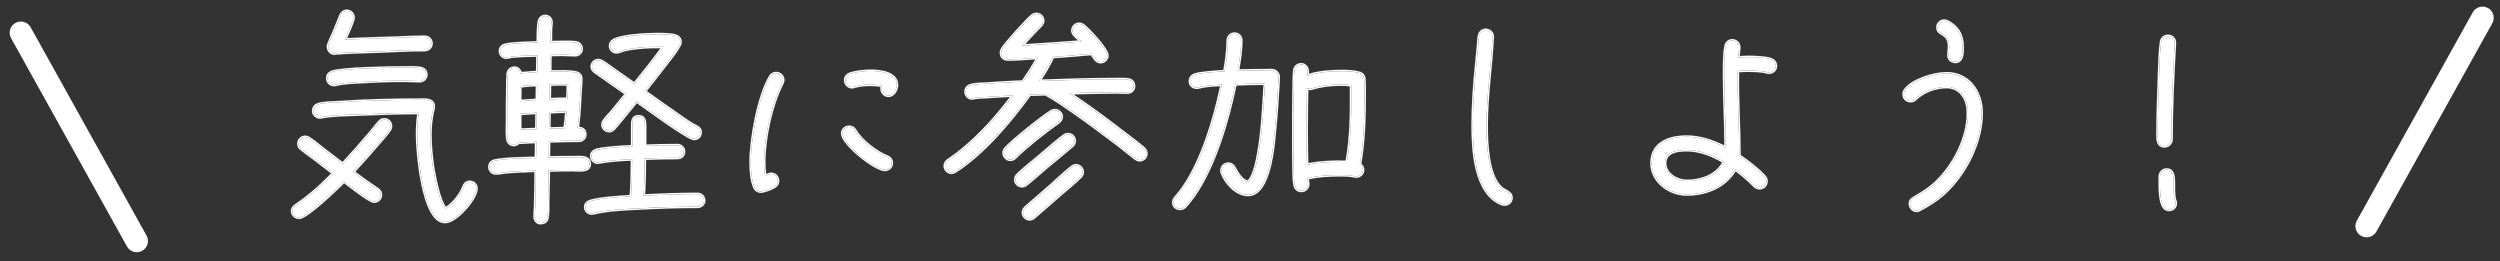
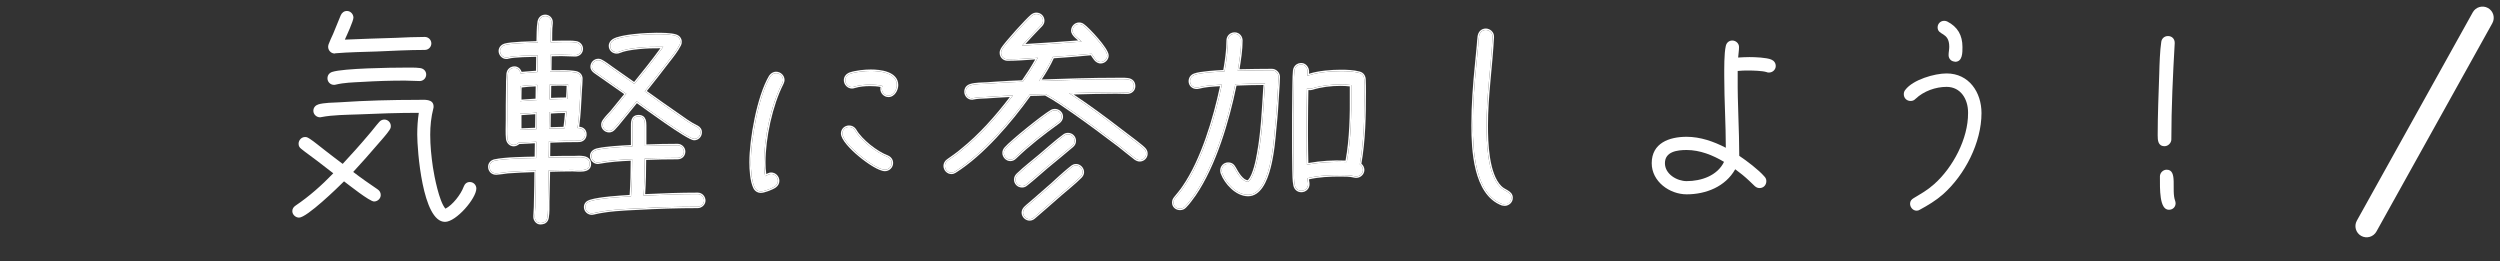
<svg xmlns="http://www.w3.org/2000/svg" width="335" height="35" viewBox="0 0 335 35" fill="none">
  <rect x="0" y="0" width="335" height="35" fill="#333333" stroke="none" />
  <path d="M291.41 5.73V5.82C291.17 9.99 290.96 14.49 290.96 18.69C290.96 19.14 290.54 19.59 290.06 19.59C289.16 19.59 289.13 18.78 289.13 18.12C289.13 15.36 289.25 12.63 289.34 9.87C289.37 8.64 289.43 6.78 289.61 5.61C289.67 5.16 290.03 4.83 290.51 4.83C291.05 4.83 291.41 5.22 291.41 5.73ZM291.53 27.24C291.53 27.75 291.14 28.11 290.63 28.11C289.34 28.11 289.43 25.29 289.43 23.64C289.43 23.16 289.85 22.74 290.33 22.74C291.86 22.74 290.93 25.47 291.47 26.91C291.5 27 291.53 27.12 291.53 27.24Z" fill="white" />
  <path d="M262.97 6.3C262.97 7.02 263 8.28 261.98 8.28C261.95 8.25 261.89 8.25 261.86 8.25C261.41 8.19 261.11 7.83 261.11 7.38C261.11 7.02 261.2 6.63 261.2 6.27C261.2 4.23 259.64 4.8 259.64 3.66C259.64 3.18 260.03 2.79 260.51 2.79C260.66 2.79 260.81 2.82 260.93 2.88C262.34 3.6 262.97 4.74 262.97 6.3ZM265.52 15.15C265.52 19.11 263.3 23.43 260.36 26.04C259.4 26.88 258.35 27.51 257.24 28.11C257.09 28.2 257 28.23 256.82 28.23C256.34 28.23 255.95 27.78 255.95 27.3C255.95 26.94 256.13 26.73 256.43 26.55C257.51 25.89 258.17 25.56 259.16 24.69C261.68 22.47 263.75 18.57 263.72 15.15V15.06C263.72 13.32 262.76 11.64 260.84 11.64C259.37 11.64 257.78 12.21 256.7 13.23C256.49 13.44 256.31 13.53 256.01 13.53C255.5 13.53 255.11 13.14 255.11 12.63C255.11 12.39 255.17 12.21 255.32 12.03C256.34 10.68 259.22 9.84 260.84 9.84C263.84 9.84 265.52 12.36 265.52 15.15Z" fill="white" />
  <path d="M237.95 8.85C237.95 9.33 237.53 9.72 237.05 9.72C236.9 9.72 236.84 9.72 236.72 9.66C236.15 9.48 234.89 9.45 234.29 9.45C233.81 9.45 233.33 9.45 232.85 9.51V10.41C232.82 13.89 233.06 17.4 233.06 20.88C234.05 21.54 235.64 22.74 236.42 23.64C236.6 23.82 236.69 24.03 236.69 24.27C236.69 24.81 236.3 25.2 235.79 25.2C235.52 25.2 235.34 25.11 235.13 24.93L234.41 24.24C233.81 23.67 233.18 23.16 232.52 22.68C231.2 25.02 228.59 26.04 226.01 26.04C223.73 26.04 221.33 24.33 221.33 21.87C221.33 19.17 223.67 18.33 226.01 18.33C227.84 18.33 229.64 18.96 231.26 19.8C231.26 16.62 231.05 13.47 231.05 10.29C231.05 9.18 231.02 7.17 231.26 6.15C231.35 5.73 231.68 5.43 232.13 5.43C232.61 5.43 233.03 5.82 233.03 6.3C233.03 6.78 232.94 7.26 232.91 7.71C233.42 7.68 233.93 7.65 234.44 7.65C235.16 7.65 236.72 7.71 237.35 7.98C237.71 8.13 237.95 8.43 237.95 8.85ZM231.02 21.69C229.52 20.79 227.78 20.1 226.01 20.1C224.75 20.1 223.1 20.31 223.1 21.87C223.1 23.34 224.72 24.27 226.01 24.27C227.96 24.27 230.12 23.55 231.02 21.69Z" fill="white" />
  <path d="M202.52 26.52C202.52 27 202.1 27.39 201.62 27.39C201.53 27.39 201.35 27.36 201.26 27.33C197.63 25.92 197.36 20.07 197.36 16.8C197.36 14.04 197.57 11.31 197.84 8.61L198.08 6.12C198.11 5.7 198.14 5.25 198.2 4.83C198.29 4.35 198.62 4.02 199.1 4.02C199.58 4.02 200.03 4.44 200 4.92V5.01C199.79 8.94 199.19 12.87 199.19 16.8C199.19 19.11 199.31 23.31 201.02 25.05C201.32 25.35 201.59 25.47 201.95 25.68C202.28 25.89 202.52 26.1 202.52 26.52Z" fill="white" />
  <path d="M182.84 12.36C182.84 15.54 182.78 18.87 182.21 22.02C182.45 22.17 182.63 22.47 182.63 22.77C182.63 23.25 182.21 23.64 181.73 23.64C181.64 23.64 181.58 23.64 181.49 23.61C180.89 23.46 180.23 23.46 179.6 23.46C178.16 23.46 176.6 23.52 175.19 23.88C175.19 24.15 175.28 24.42 175.28 24.69C175.28 25.2 174.86 25.56 174.38 25.56C173.93 25.56 173.6 25.26 173.51 24.84C173.36 24.18 173.39 23.37 173.36 22.71C173.33 21.18 173.33 19.68 173.33 18.15C173.33 16.26 173.33 14.37 173.36 12.48C173.39 11.52 173.36 10.47 173.45 9.48C173.51 8.97 173.87 8.64 174.38 8.64C174.86 8.64 175.22 9.12 175.22 9.57C175.22 9.78 175.19 9.96 175.19 10.17C176.45 9.69 178.34 9.54 179.69 9.54C180.44 9.54 181.4 9.57 182.15 9.78C182.57 9.9 182.78 10.2 182.81 10.62C182.84 11.19 182.84 11.79 182.84 12.36ZM171.32 10.29C171.32 10.89 171.26 11.49 171.23 12.06C171.14 13.77 171.02 15.51 170.84 17.22C170.66 19.2 170.21 26.1 167.24 26.1C165.71 26.1 164.27 24.54 163.76 23.19C163.73 23.07 163.7 22.98 163.7 22.86C163.7 22.35 164.09 21.96 164.57 21.96C164.99 21.96 165.23 22.17 165.41 22.5C165.74 23.1 166.43 24.36 167.24 24.36C167.27 24.36 167.39 24.24 167.42 24.21C168.08 23.49 168.5 21.39 168.65 20.46C169.16 17.67 169.28 14.76 169.46 11.94L169.52 11.19C168.2 11.19 166.85 11.22 165.53 11.28C164.57 16.02 162.8 22.08 160.07 26.07C159.68 26.61 159.26 27.21 158.78 27.69C158.6 27.87 158.39 27.96 158.12 27.96C157.64 27.96 157.25 27.63 157.25 27.15C157.25 26.88 157.34 26.7 157.49 26.52C157.88 26.04 158.27 25.59 158.63 25.05C161.15 21.39 162.83 15.69 163.73 11.34C162.71 11.4 161.6 11.43 160.61 11.7C160.52 11.73 160.43 11.73 160.34 11.73C159.86 11.73 159.47 11.37 159.47 10.89C159.47 10.5 159.68 10.2 160.04 10.05C160.73 9.75 163.28 9.6 164.09 9.57C164.33 8.22 164.54 6.81 164.54 5.43C164.54 4.92 164.93 4.53 165.44 4.53C165.95 4.53 166.31 4.95 166.31 5.43C166.31 6.78 166.07 8.16 165.86 9.48C167.39 9.45 168.92 9.42 170.45 9.42C170.9 9.42 171.32 9.84 171.32 10.29ZM181.07 12.39V11.4C180.59 11.34 180.14 11.31 179.66 11.31C178.31 11.31 177.05 11.46 175.79 11.85C175.7 11.88 175.58 11.88 175.49 11.88C175.37 11.88 175.25 11.88 175.13 11.82C175.1 13.53 175.07 15.21 175.07 16.92V18.24C175.07 19.53 175.1 20.79 175.13 22.08C176.84 21.75 178.73 21.63 180.47 21.72C181.04 18.69 181.1 15.45 181.07 12.39Z" fill="white" />
  <path d="M153.59 20.58C153.59 21.06 153.2 21.45 152.72 21.45C152.51 21.45 152.33 21.36 152.15 21.24C151.4 20.67 150.68 20.07 149.96 19.5C147.98 18 145.97 16.5 143.96 15.09C142.7 14.22 141.44 13.32 140.09 12.6C139.4 12.63 138.68 12.66 137.99 12.66C135.41 16.26 131.72 20.61 127.97 22.98C127.82 23.07 127.67 23.13 127.49 23.13C127.01 23.13 126.62 22.71 126.62 22.23C126.62 21.93 126.77 21.69 127.01 21.51C127.64 21.06 128.27 20.64 128.87 20.13C131.48 18.03 133.73 15.45 135.74 12.78C134.57 12.84 133.37 12.9 132.2 12.99C131.66 13.02 130.97 13.02 130.43 13.14C130.37 13.17 130.31 13.17 130.25 13.17C129.77 13.17 129.41 12.75 129.41 12.3C129.41 11.82 129.68 11.55 130.1 11.43C130.7 11.25 131.63 11.25 132.26 11.22C133.85 11.1 135.47 11.01 137.06 10.95C137.78 9.93 138.47 8.85 139.07 7.74C137.72 7.83 136.37 7.95 135.02 7.95C134.54 7.95 134.15 7.59 134.15 7.08C134.15 6.9 134.21 6.75 134.3 6.57C134.75 5.82 137.57 2.7 138.26 2.13C138.47 1.98 138.62 1.89 138.89 1.89C139.37 1.89 139.76 2.28 139.76 2.76C139.76 3.03 139.67 3.18 139.49 3.39L138.71 4.2C138.11 4.83 137.51 5.46 136.94 6.12C139.61 5.97 142.28 5.79 144.95 5.58C144.56 5.19 143.72 4.68 143.72 4.11C143.72 3.63 144.11 3.21 144.59 3.21C144.8 3.21 144.98 3.27 145.13 3.39C145.79 3.84 148.37 6.6 148.37 7.44C148.37 7.89 147.95 8.31 147.5 8.31C146.87 8.31 146.6 7.65 146.27 7.2C144.56 7.38 142.82 7.5 141.08 7.62C140.57 8.76 139.91 9.84 139.22 10.86C142.64 10.74 146.06 10.62 149.51 10.62C150.02 10.62 150.59 10.59 151.1 10.65C151.61 10.71 151.94 11.01 151.94 11.55C151.94 12.06 151.52 12.39 151.04 12.39C150.53 12.39 150.02 12.36 149.54 12.36C147.44 12.36 145.34 12.42 143.24 12.48C145.58 14.01 147.86 15.69 150.08 17.4L152.21 19.02C152.57 19.32 152.96 19.59 153.29 19.92C153.47 20.1 153.59 20.31 153.59 20.58ZM142.25 15.63C142.25 15.96 142.07 16.2 141.83 16.38C139.79 17.85 137.81 19.38 136.01 21.12C135.83 21.3 135.62 21.39 135.38 21.39C134.9 21.39 134.51 20.94 134.51 20.49C134.51 20.25 134.6 20.07 134.75 19.89C135.62 18.9 139.76 15.57 140.9 14.91C141.05 14.82 141.2 14.79 141.35 14.79C141.83 14.79 142.25 15.15 142.25 15.63ZM143.99 18.87C143.99 19.17 143.87 19.38 143.66 19.56C142.55 20.52 141.41 21.42 140.3 22.35C139.37 23.13 138.47 23.97 137.51 24.72C137.33 24.87 137.18 24.93 136.94 24.93C136.46 24.93 136.07 24.54 136.07 24.06C136.07 23.79 136.19 23.58 136.37 23.4C137.3 22.5 138.44 21.63 139.43 20.79C140.48 19.92 141.5 18.96 142.58 18.18C142.73 18.06 142.91 18 143.12 18C143.6 18 143.99 18.39 143.99 18.87ZM145.07 23.07C145.07 23.31 144.95 23.52 144.77 23.7C143.93 24.54 142.97 25.29 142.07 26.07C140.9 27.09 139.73 28.14 138.56 29.13C138.38 29.28 138.2 29.37 137.96 29.37C137.51 29.37 137.09 28.95 137.09 28.5C137.09 28.23 137.21 28.02 137.39 27.84C137.75 27.48 138.2 27.15 138.59 26.79L140.93 24.75C141.8 23.97 142.67 23.13 143.6 22.41C143.78 22.26 143.96 22.17 144.2 22.17C144.65 22.17 145.07 22.59 145.07 23.07Z" fill="white" />
  <path d="M120.17 11.4C120.17 12 119.75 12.81 119.06 12.81C118.55 12.81 118.16 12.39 118.16 11.91C118.16 11.76 118.19 11.64 118.25 11.52C117.8 11.37 117.08 11.34 116.6 11.34C115.88 11.34 115.16 11.4 114.47 11.61C114.38 11.64 114.29 11.67 114.17 11.67C113.69 11.67 113.27 11.25 113.27 10.74C113.27 10.35 113.54 10.02 113.9 9.9C114.68 9.63 115.88 9.51 116.69 9.51C117.92 9.51 120.17 9.75 120.17 11.4ZM119.48 21.84C119.48 22.35 119.06 22.74 118.58 22.74C117.26 22.74 112.88 19.26 112.88 17.88C112.88 17.4 113.27 17.01 113.78 17.01C114.14 17.01 114.41 17.19 114.59 17.49C115.37 18.84 117.44 20.46 118.88 21C119.24 21.15 119.48 21.45 119.48 21.84ZM104.93 10.71C104.93 10.89 104.87 11.01 104.81 11.16C103.31 14.1 102.38 18.48 102.38 21.78C102.38 22.41 102.41 23.01 102.53 23.61C102.8 23.52 103.04 23.31 103.34 23.31C103.82 23.31 104.24 23.73 104.24 24.24C104.24 24.54 104.09 24.78 103.85 24.96C103.49 25.23 102.38 25.65 101.96 25.65C101.57 25.65 101.27 25.44 101.12 25.11C100.7 24.24 100.61 22.71 100.61 21.75C100.61 18.66 101.63 12.93 103.22 10.26C103.4 9.99 103.67 9.81 104 9.81C104.51 9.81 104.93 10.23 104.93 10.71Z" fill="white" />
  <path d="M93.86 17.73C93.86 18.21 93.5 18.6 93.02 18.6C92.18 18.6 86.18 14.16 85.31 13.56L83.18 16.17C82.88 16.53 82.58 16.92 82.25 17.25C82.07 17.43 81.89 17.55 81.62 17.55C81.14 17.55 80.75 17.16 80.75 16.71C80.75 16.47 80.84 16.32 80.96 16.14C81.23 15.75 81.62 15.36 81.95 15L83.93 12.57C82.55 11.58 81.11 10.62 79.73 9.63C79.49 9.45 79.31 9.24 79.31 8.94C79.31 8.46 79.7 8.07 80.18 8.07C80.33 8.07 80.45 8.1 80.6 8.19C81.11 8.46 81.62 8.88 82.1 9.21L85.01 11.25C86.33 9.63 87.65 7.98 88.88 6.27H88.31C87.05 6.24 84.17 6.39 83.03 6.9C82.88 6.96 82.79 6.99 82.64 6.99C82.16 6.99 81.77 6.63 81.77 6.15C81.77 5.82 81.95 5.58 82.22 5.4C83.24 4.77 86.69 4.59 87.95 4.59C88.61 4.59 89.9 4.59 90.53 4.8C90.92 4.92 91.16 5.22 91.16 5.61C91.16 5.76 91.13 5.88 91.07 6C90.68 6.78 90.05 7.56 89.51 8.25C88.49 9.6 87.44 10.92 86.39 12.24C87.83 13.29 89.3 14.31 90.77 15.33C91.58 15.9 92.42 16.53 93.29 16.95C93.62 17.1 93.86 17.34 93.86 17.73ZM94.34 26.88C94.34 27.33 93.92 27.69 93.5 27.69C90.8 27.69 88.07 27.78 85.37 27.93C83.42 28.02 81.41 28.11 79.52 28.56C79.43 28.59 79.37 28.59 79.28 28.59C78.83 28.59 78.44 28.2 78.44 27.75C78.44 27.33 78.71 27.09 79.07 26.97C80.39 26.55 83.15 26.4 84.56 26.31C84.68 24.66 84.71 22.98 84.71 21.33C83.24 21.39 81.77 21.48 80.3 21.75C80.24 21.75 80.18 21.78 80.12 21.78C79.64 21.78 79.25 21.39 79.25 20.91C79.25 20.49 79.55 20.22 79.94 20.1C81.02 19.8 83.54 19.68 84.74 19.62V17.04C84.74 16.41 84.68 15.6 85.58 15.6C86.45 15.6 86.42 16.41 86.42 17.04V19.56C87.89 19.5 89.33 19.47 90.8 19.47C91.25 19.47 91.64 19.86 91.64 20.31C91.64 20.79 91.28 21.15 90.8 21.15C89.33 21.15 87.86 21.18 86.39 21.24C86.39 22.89 86.36 24.57 86.24 26.22C88.64 26.1 91.07 26.01 93.5 26.01C93.98 26.01 94.34 26.43 94.34 26.88ZM79.01 21.99C79.01 23.07 77.42 22.77 76.73 22.77C75.65 22.77 74.6 22.8 73.52 22.83L73.43 27.03C73.43 27.72 73.46 28.5 73.34 29.16C73.25 29.7 72.89 29.88 72.38 29.88C71.96 29.88 71.63 29.4 71.66 29.04V28.92C71.72 28.14 71.75 27.36 71.75 26.58C71.78 25.35 71.81 24.09 71.81 22.86C70.52 22.89 69.26 22.95 68 23.04C67.52 23.1 67.04 23.19 66.56 23.22H66.44C65.96 23.22 65.6 22.83 65.6 22.35C65.6 21.93 65.9 21.63 66.29 21.54C67.67 21.24 70.37 21.21 71.84 21.18C71.84 20.46 71.87 19.71 71.87 18.99L69.5 19.11C69.32 19.29 69.08 19.41 68.84 19.41C68.39 19.41 68.06 19.05 68 18.63C67.91 17.91 67.97 16.83 67.97 16.11C67.97 14.7 67.97 13.32 68 11.91C68 11.25 68 10.53 68.06 9.87C68.12 9.39 68.48 9.09 68.96 9.09C69.35 9.09 69.71 9.45 69.74 9.84L72.02 9.66C72.02 8.91 72.02 8.16 72.05 7.41C71.12 7.44 68.9 7.44 68.06 7.68C67.97 7.71 67.94 7.71 67.85 7.71C67.4 7.71 67.01 7.29 67.01 6.84C67.01 6.45 67.28 6.15 67.67 6.03C68.45 5.79 71.18 5.73 72.08 5.7C72.11 4.89 72.08 3.66 72.23 2.88C72.32 2.46 72.62 2.16 73.07 2.16C73.52 2.16 73.88 2.52 73.88 2.97V3.12C73.76 3.96 73.82 4.83 73.79 5.67C74.3 5.67 74.84 5.64 75.35 5.64C75.95 5.64 76.61 5.61 77.18 5.7C77.6 5.76 77.93 6.12 77.93 6.54C77.93 7.02 77.54 7.38 77.09 7.38C76.46 7.38 75.86 7.32 75.23 7.32C74.72 7.32 74.24 7.35 73.73 7.35C73.73 8.1 73.7 8.85 73.7 9.6H74.45C75.32 9.57 76.31 9.57 77.15 9.72C77.57 9.81 77.87 10.11 77.87 10.56C77.87 11.07 77.81 11.61 77.78 12.12C77.69 13.8 77.63 15.51 77.39 17.16C77.93 17.16 78.41 17.37 78.41 18C78.41 18.48 78.05 18.84 77.57 18.84C76.22 18.84 74.9 18.87 73.55 18.93C73.55 19.65 73.55 20.4 73.52 21.12C74.12 21.12 74.69 21.09 75.29 21.09H76.82C77.57 21.09 79.01 20.85 79.01 21.99ZM76.13 11.31C75.83 11.31 75.53 11.28 75.23 11.28H74.75C74.39 11.28 74.03 11.31 73.67 11.31C73.67 11.97 73.64 12.66 73.64 13.32C74.45 13.29 75.23 13.26 76.04 13.26C76.07 12.63 76.13 11.94 76.13 11.31ZM75.92 14.94C75.14 14.94 74.39 14.97 73.61 15.03C73.61 15.78 73.61 16.5 73.58 17.25C74.27 17.22 74.99 17.19 75.68 17.19C75.8 16.44 75.86 15.69 75.92 14.94ZM71.99 11.37C71.24 11.4 70.46 11.43 69.71 11.55C69.68 12.03 69.68 12.48 69.68 12.96V13.56C70.43 13.5 71.21 13.44 71.96 13.41C71.96 12.72 71.96 12.06 71.99 11.37ZM71.93 15.09C71.18 15.15 70.43 15.21 69.68 15.24V17.4L71.9 17.31C71.9 16.56 71.93 15.84 71.93 15.09Z" fill="white" />
  <path d="M57.8 5.82C57.8 6.3 57.41 6.69 56.93 6.69C54.8 6.69 52.64 6.81 50.48 6.9C48.65 6.96 46.76 6.99 44.93 7.14C44.9 7.17 44.87 7.17 44.84 7.17C44.36 7.17 43.97 6.75 43.97 6.27C43.97 6.15 44 6.06 44.03 5.94C44.21 5.46 44.42 5.01 44.63 4.56L45.65 2.07C45.8 1.71 46.1 1.47 46.49 1.47C46.97 1.47 47.36 1.89 47.36 2.37C47.36 2.79 46.46 4.77 46.22 5.28V5.31C48.5 5.22 50.78 5.13 53.06 5.07C54.35 5.01 55.64 4.95 56.93 4.95C57.41 4.95 57.8 5.34 57.8 5.82ZM57.11 9.99C57.11 10.47 56.72 10.86 56.24 10.86C55.58 10.86 54.92 10.8 54.26 10.8C52.31 10.8 50.39 10.86 48.44 10.98C47.3 11.04 46.1 11.07 44.99 11.34C44.9 11.37 44.84 11.37 44.75 11.37C44.27 11.37 43.88 10.98 43.88 10.5C43.88 10.05 44.15 9.75 44.54 9.63C46.07 9.15 52.34 9.06 54.2 9.06C54.86 9.06 55.64 9.03 56.3 9.12C56.75 9.18 57.11 9.51 57.11 9.99ZM63.83 25.26C63.83 26.58 61.13 29.73 59.63 29.73C56.6 29.73 55.91 20.07 55.91 18.03C55.91 17.04 55.97 16.08 56.12 15.12H56.09C53.39 15.12 50.69 15.21 48.02 15.33C46.46 15.39 44.6 15.39 43.07 15.69C43.01 15.69 42.95 15.72 42.89 15.72C42.41 15.72 41.99 15.33 41.99 14.85C41.99 14.4 42.29 14.1 42.68 13.98C43.37 13.77 44.72 13.74 45.47 13.71C48.98 13.47 52.55 13.38 56.06 13.38C56.81 13.38 58.1 13.2 58.1 14.28C58.1 14.37 58.1 14.43 58.07 14.52C57.77 15.69 57.65 16.86 57.65 18.06C57.65 19.53 57.8 20.97 58.01 22.41C58.19 23.61 58.85 27.03 59.69 27.96C60.65 27.48 61.76 26.04 62.12 25.05C62.27 24.66 62.51 24.39 62.96 24.39C63.44 24.39 63.83 24.78 63.83 25.26ZM52.37 16.89C52.37 17.13 52.31 17.25 52.19 17.43C51.74 18.09 51.17 18.69 50.66 19.29C49.58 20.55 48.47 21.81 47.33 23.04C48.38 23.85 49.46 24.6 50.57 25.35C50.84 25.53 51.02 25.77 51.02 26.13C51.02 26.61 50.6 27 50.12 27C49.52 27 46.67 24.72 46.1 24.3C45.23 25.17 41.12 29.16 40.07 29.16C39.62 29.16 39.17 28.77 39.17 28.29C39.17 27.96 39.35 27.72 39.62 27.54C41.48 26.28 43.1 24.84 44.66 23.22L42.56 21.6C41.84 21.03 41.06 20.52 40.37 19.95C40.13 19.77 40.01 19.56 40.01 19.26C40.01 18.78 40.4 18.36 40.88 18.36C41.09 18.36 41.24 18.42 41.42 18.54C42.14 18.99 42.95 19.71 43.64 20.22C44.39 20.79 45.14 21.39 45.92 21.96C47.09 20.7 48.23 19.44 49.34 18.12C49.85 17.55 50.3 16.92 50.81 16.35C50.99 16.14 51.23 16.02 51.5 16.02C51.98 16.02 52.37 16.41 52.37 16.89Z" fill="white" />
-   <path d="M289.23 23.64C289.231 23.049 289.74 22.54 290.33 22.54C290.552 22.54 290.744 22.59 290.903 22.691C291.063 22.793 291.176 22.936 291.257 23.101C291.414 23.421 291.458 23.847 291.471 24.279C291.477 24.499 291.477 24.73 291.476 24.959C291.474 25.19 291.473 25.42 291.479 25.645C291.49 26.043 291.525 26.408 291.615 26.713L291.657 26.84L291.66 26.847C291.693 26.947 291.73 27.09 291.73 27.24C291.73 27.869 291.241 28.31 290.63 28.31C290.217 28.309 289.924 28.077 289.727 27.746C289.534 27.423 289.419 26.988 289.349 26.523C289.207 25.593 289.23 24.456 289.23 23.64ZM291.41 5.73C291.41 5.252 291.094 4.88 290.609 4.835L290.51 4.83C290.03 4.83 289.67 5.16 289.61 5.61C289.43 6.78 289.37 8.64 289.34 9.87C289.25 12.63 289.13 15.36 289.13 18.12L289.133 18.373C289.151 18.97 289.273 19.59 290.06 19.59C290.51 19.59 290.907 19.195 290.955 18.774L290.96 18.69C290.96 14.491 291.17 9.99 291.41 5.82V5.73ZM289.43 23.64C289.43 25.238 289.346 27.934 290.513 28.102L290.63 28.11C291.108 28.11 291.481 27.794 291.525 27.334L291.53 27.24C291.53 27.18 291.523 27.12 291.512 27.064L291.47 26.91C290.947 25.515 291.803 22.91 290.467 22.748L290.33 22.74C289.85 22.74 289.43 23.16 289.43 23.64ZM291.61 5.831L291.41 5.82L291.609 5.831C291.369 10 291.16 14.496 291.16 18.69C291.16 18.976 291.028 19.249 290.833 19.448C290.637 19.648 290.363 19.79 290.06 19.79C289.804 19.79 289.593 19.732 289.424 19.619C289.255 19.506 289.145 19.35 289.073 19.18C288.935 18.851 288.93 18.443 288.93 18.12C288.93 15.356 289.05 12.62 289.14 9.863C289.17 8.636 289.23 6.764 289.412 5.579C289.487 5.033 289.93 4.63 290.51 4.63C291.165 4.63 291.61 5.114 291.61 5.73V5.831Z" fill="white" />
-   <path d="M254.91 12.63C254.91 12.35 254.982 12.126 255.16 11.909C255.706 11.187 256.726 10.623 257.787 10.24C258.854 9.855 260.002 9.64 260.84 9.64C262.402 9.64 263.628 10.298 264.46 11.322C265.289 12.342 265.72 13.717 265.72 15.15C265.72 19.176 263.469 23.547 260.493 26.189L260.492 26.19C259.515 27.045 258.449 27.684 257.335 28.286L257.334 28.285C257.256 28.331 257.182 28.371 257.098 28.395C257.009 28.422 256.921 28.43 256.82 28.43C256.213 28.43 255.75 27.873 255.75 27.3C255.75 27.084 255.805 26.901 255.913 26.744C256.018 26.592 256.164 26.476 256.326 26.379L257.07 25.932C257.755 25.521 258.297 25.181 259.027 24.54L259.26 24.33C261.639 22.111 263.548 18.398 263.52 15.151V15.06C263.519 14.223 263.288 13.413 262.84 12.817C262.396 12.228 261.733 11.84 260.84 11.84C259.418 11.84 257.88 12.391 256.841 13.37L256.842 13.371C256.727 13.486 256.61 13.579 256.471 13.642C256.33 13.704 256.181 13.73 256.01 13.73C255.389 13.73 254.91 13.25 254.91 12.63ZM259.44 3.66C259.44 3.07 259.919 2.59 260.51 2.59C260.64 2.59 260.775 2.609 260.899 2.651L261.02 2.701L261.021 2.702C261.754 3.077 262.295 3.566 262.651 4.174C263.007 4.781 263.17 5.493 263.17 6.3C263.17 6.65 263.179 7.178 263.049 7.617C262.983 7.84 262.877 8.056 262.7 8.219C262.519 8.385 262.28 8.48 261.98 8.48H261.897L261.867 8.45H261.847L261.834 8.448C261.28 8.374 260.91 7.926 260.91 7.38C260.91 7.186 260.934 6.986 260.956 6.801C260.979 6.611 261 6.435 261 6.27C261 5.785 260.907 5.476 260.783 5.263C260.659 5.05 260.494 4.915 260.311 4.795C260.21 4.729 260.131 4.684 260.026 4.617C259.932 4.557 259.833 4.49 259.746 4.407C259.561 4.232 259.44 4.002 259.44 3.66ZM255.114 12.725C255.156 13.157 255.484 13.484 255.916 13.525L256.01 13.53C256.31 13.53 256.49 13.44 256.7 13.23C257.78 12.21 259.37 11.64 260.84 11.64C262.76 11.64 263.72 13.32 263.72 15.06V15.15C263.75 18.57 261.68 22.471 259.16 24.69L258.803 24.992C257.998 25.647 257.375 25.972 256.43 26.55C256.13 26.73 255.95 26.94 255.95 27.3L255.954 27.39C255.996 27.805 256.322 28.177 256.731 28.225L256.82 28.23C257 28.23 257.09 28.2 257.24 28.11C258.211 27.585 259.137 27.037 259.996 26.346L260.36 26.04C263.208 23.512 265.381 19.378 265.514 15.523L265.52 15.15C265.52 12.36 263.84 9.84 260.84 9.84C259.22 9.84 256.34 10.68 255.32 12.03C255.17 12.21 255.11 12.39 255.11 12.63L255.114 12.725ZM259.645 3.762C259.736 4.767 261.2 4.294 261.2 6.27L261.186 6.545C261.16 6.823 261.11 7.11 261.11 7.38L261.124 7.544C261.188 7.915 261.467 8.197 261.86 8.25C261.883 8.25 261.922 8.25 261.953 8.263L261.98 8.28C263 8.28 262.97 7.02 262.97 6.3C262.97 4.74 262.34 3.6 260.93 2.88C260.84 2.835 260.733 2.807 260.622 2.796L260.51 2.79C260.03 2.79 259.64 3.18 259.64 3.66L259.645 3.762Z" fill="white" />
-   <path d="M233.03 6.3C233.03 5.82 232.61 5.43 232.13 5.43C231.68 5.43 231.35 5.73 231.26 6.15C231.02 7.171 231.05 9.18 231.05 10.29L231.059 11.481C231.099 14.258 231.26 17.017 231.26 19.8C229.741 19.012 228.064 18.409 226.353 18.337L226.01 18.33C223.67 18.33 221.33 19.17 221.33 21.87L221.337 22.099C221.475 24.36 223.654 25.936 225.796 26.035L226.01 26.04C228.59 26.04 231.2 25.02 232.52 22.68C233.18 23.16 233.81 23.67 234.41 24.24L235.13 24.93C235.314 25.087 235.474 25.176 235.692 25.195L235.79 25.2C236.268 25.2 236.641 24.857 236.686 24.369L236.69 24.27C236.69 24.03 236.6 23.82 236.42 23.64C235.64 22.74 234.049 21.54 233.06 20.88C233.06 17.4 232.82 13.89 232.85 10.41V9.51C233.33 9.45 233.81 9.45 234.29 9.45L234.843 9.457C235.477 9.474 236.292 9.525 236.72 9.66C236.84 9.72 236.9 9.72 237.05 9.72C237.5 9.72 237.898 9.377 237.945 8.938L237.95 8.85C237.95 8.482 237.766 8.207 237.479 8.043L237.35 7.98C236.877 7.778 235.881 7.694 235.109 7.664L234.44 7.65C233.93 7.65 233.42 7.68 232.91 7.71C232.933 7.372 232.989 7.018 233.016 6.659L233.03 6.3ZM223.1 21.87C223.1 20.31 224.75 20.1 226.01 20.1C227.78 20.1 229.52 20.791 231.02 21.69C230.119 23.55 227.96 24.27 226.01 24.27V24.07C227.866 24.07 229.857 23.406 230.754 21.769C229.309 20.927 227.668 20.3 226.01 20.3C225.384 20.3 224.692 20.353 224.162 20.583C223.9 20.697 223.687 20.85 223.539 21.053C223.392 21.254 223.3 21.517 223.3 21.87C223.3 22.524 223.659 23.07 224.189 23.46C224.722 23.851 225.408 24.07 226.01 24.07V24.27C224.76 24.269 223.2 23.397 223.104 22.006L223.1 21.87ZM233.23 6.3C233.23 6.551 233.206 6.8 233.18 7.038C233.162 7.197 233.147 7.349 233.132 7.497C233.565 7.472 234.002 7.45 234.44 7.45C234.805 7.45 235.381 7.465 235.946 7.515C236.501 7.563 237.077 7.647 237.426 7.795H237.427C237.851 7.972 238.15 8.338 238.15 8.85C238.15 9.449 237.631 9.92 237.05 9.92C236.98 9.92 236.911 9.92 236.844 9.91C236.778 9.9 236.719 9.879 236.655 9.849C236.395 9.768 235.962 9.717 235.503 9.688C235.048 9.658 234.587 9.65 234.29 9.65C233.868 9.65 233.458 9.652 233.05 9.691V10.412C233.035 12.147 233.087 13.891 233.144 15.639C233.199 17.35 233.256 19.065 233.259 20.773C234.256 21.446 235.796 22.614 236.571 23.509H236.57C236.779 23.722 236.89 23.978 236.89 24.27C236.89 24.916 236.415 25.4 235.79 25.4C235.459 25.4 235.235 25.283 235 25.082L234.991 25.074L234.271 24.385V24.384C233.733 23.872 233.168 23.41 232.578 22.973C231.179 25.256 228.564 26.24 226.01 26.24C223.656 26.24 221.13 24.474 221.13 21.87C221.13 20.45 221.751 19.502 222.687 18.918C223.609 18.343 224.821 18.13 226.01 18.13C227.773 18.13 229.497 18.703 231.057 19.476C231.05 17.998 231.004 16.527 230.955 15.052C230.903 13.47 230.85 11.884 230.85 10.29C230.85 9.738 230.843 8.953 230.865 8.181C230.888 7.412 230.94 6.636 231.065 6.104C231.175 5.603 231.579 5.231 232.13 5.23C232.711 5.23 233.23 5.701 233.23 6.3Z" fill="white" />
-   <path d="M197.16 16.8C197.16 14.03 197.37 11.292 197.641 8.59L197.881 6.101C197.911 5.684 197.941 5.228 198.002 4.802L198.003 4.793L198.2 4.83L198.16 5.149C198.125 5.473 198.103 5.805 198.08 6.12L197.84 8.61C197.57 11.31 197.36 14.04 197.36 16.8L197.364 17.441C197.407 20.784 197.857 26.008 201.26 27.33C201.305 27.345 201.373 27.36 201.44 27.371L201.62 27.39C202.1 27.39 202.52 27 202.52 26.52C202.519 26.152 202.336 25.945 202.069 25.759L201.95 25.68L202.058 25.512C202.226 25.619 202.394 25.739 202.518 25.899C202.646 26.066 202.72 26.267 202.72 26.52C202.72 27.119 202.202 27.59 201.62 27.59C201.507 27.59 201.306 27.556 201.196 27.52L201.188 27.517C199.28 26.776 198.281 24.878 197.755 22.811C197.227 20.738 197.16 18.437 197.16 16.8ZM199.19 16.8C199.19 12.87 199.79 8.94 200 5.01V4.831C199.974 4.389 199.55 4.02 199.1 4.02C198.62 4.02 198.29 4.35 198.2 4.83L198.004 4.793C198.108 4.238 198.505 3.821 199.1 3.82C199.674 3.82 200.229 4.314 200.199 4.92H200.2V5.021C200.095 6.99 199.892 8.961 199.716 10.923C199.54 12.887 199.39 14.844 199.39 16.8C199.39 17.953 199.42 19.567 199.661 21.107C199.904 22.657 200.354 24.086 201.161 24.908C201.299 25.046 201.428 25.142 201.568 25.23L202.051 25.507L202.058 25.511L201.95 25.68C201.59 25.47 201.32 25.35 201.02 25.05C199.524 23.527 199.245 20.121 199.198 17.746L199.19 16.8Z" fill="white" />
+   <path d="M197.16 16.8C197.16 14.03 197.37 11.292 197.641 8.59L197.881 6.101C197.911 5.684 197.941 5.228 198.002 4.802L198.003 4.793L198.2 4.83L198.16 5.149C198.125 5.473 198.103 5.805 198.08 6.12L197.84 8.61C197.57 11.31 197.36 14.04 197.36 16.8L197.364 17.441C197.407 20.784 197.857 26.008 201.26 27.33C201.305 27.345 201.373 27.36 201.44 27.371C202.1 27.39 202.52 27 202.52 26.52C202.519 26.152 202.336 25.945 202.069 25.759L201.95 25.68L202.058 25.512C202.226 25.619 202.394 25.739 202.518 25.899C202.646 26.066 202.72 26.267 202.72 26.52C202.72 27.119 202.202 27.59 201.62 27.59C201.507 27.59 201.306 27.556 201.196 27.52L201.188 27.517C199.28 26.776 198.281 24.878 197.755 22.811C197.227 20.738 197.16 18.437 197.16 16.8ZM199.19 16.8C199.19 12.87 199.79 8.94 200 5.01V4.831C199.974 4.389 199.55 4.02 199.1 4.02C198.62 4.02 198.29 4.35 198.2 4.83L198.004 4.793C198.108 4.238 198.505 3.821 199.1 3.82C199.674 3.82 200.229 4.314 200.199 4.92H200.2V5.021C200.095 6.99 199.892 8.961 199.716 10.923C199.54 12.887 199.39 14.844 199.39 16.8C199.39 17.953 199.42 19.567 199.661 21.107C199.904 22.657 200.354 24.086 201.161 24.908C201.299 25.046 201.428 25.142 201.568 25.23L202.051 25.507L202.058 25.511L201.95 25.68C201.59 25.47 201.32 25.35 201.02 25.05C199.524 23.527 199.245 20.121 199.198 17.746L199.19 16.8Z" fill="white" />
  <path d="M171.32 10.29C171.32 9.868 170.951 9.473 170.534 9.425L170.45 9.42C168.92 9.42 167.39 9.45 165.86 9.48C166.07 8.16 166.31 6.78 166.31 5.43C166.309 4.98 165.994 4.583 165.534 4.535L165.44 4.53C164.931 4.53 164.54 4.92 164.54 5.43L164.53 5.948C164.487 7.161 164.3 8.389 164.09 9.57C163.28 9.6 160.73 9.75 160.04 10.05L159.912 10.113C159.631 10.277 159.47 10.549 159.47 10.89C159.47 11.34 159.813 11.684 160.251 11.726L160.34 11.73C160.43 11.73 160.52 11.73 160.61 11.7C161.6 11.43 162.711 11.4 163.73 11.34C162.83 15.69 161.15 21.39 158.63 25.05C158.27 25.59 157.88 26.04 157.49 26.52L157.39 26.656C157.301 26.796 157.25 26.948 157.25 27.15L157.255 27.238C157.297 27.641 157.622 27.921 158.031 27.956L158.12 27.96C158.356 27.96 158.546 27.891 158.711 27.753L158.78 27.69C159.14 27.33 159.466 26.902 159.771 26.483L160.07 26.07C162.8 22.08 164.57 16.02 165.53 11.28C166.85 11.22 168.2 11.19 169.52 11.19L169.46 11.94L169.329 14.068C169.196 16.207 169.033 18.367 168.65 20.46L168.581 20.858C168.391 21.893 167.997 23.58 167.42 24.21C167.39 24.24 167.271 24.36 167.24 24.36L167.09 24.346C166.544 24.243 166.062 23.601 165.722 23.044L165.41 22.5C165.253 22.211 165.049 22.015 164.72 21.97L164.57 21.96C164.09 21.96 163.7 22.35 163.7 22.86L163.705 22.945C163.715 23.027 163.737 23.1 163.76 23.19C164.254 24.498 165.621 26.003 167.097 26.096L167.24 26.1C170.21 26.099 170.66 19.2 170.84 17.22C170.975 15.938 171.076 14.638 171.156 13.348L171.23 12.06C171.253 11.632 171.292 11.188 171.311 10.739L171.32 10.29ZM175.22 9.57C175.22 9.12 174.86 8.64 174.38 8.64C173.87 8.64 173.51 8.971 173.45 9.48L173.422 9.854C173.367 10.731 173.387 11.64 173.36 12.48L173.343 13.898C173.33 15.315 173.33 16.733 173.33 18.15L173.334 20.43C173.338 21.187 173.345 21.945 173.36 22.71C173.39 23.37 173.36 24.18 173.51 24.84C173.6 25.26 173.93 25.559 174.38 25.56C174.83 25.56 175.227 25.244 175.275 24.784L175.28 24.69C175.28 24.488 175.229 24.285 175.204 24.082L175.19 23.88C176.6 23.52 178.16 23.46 179.6 23.46C180.23 23.46 180.89 23.46 181.49 23.61C181.535 23.625 181.573 23.633 181.61 23.637L181.73 23.64C182.21 23.639 182.63 23.249 182.63 22.77C182.63 22.47 182.45 22.169 182.21 22.02C182.709 19.263 182.817 16.369 182.836 13.559L182.84 12.36C182.84 11.933 182.84 11.488 182.827 11.052L182.81 10.62C182.78 10.2 182.57 9.9 182.15 9.78C181.588 9.623 180.907 9.566 180.285 9.548L179.69 9.54C178.341 9.54 176.45 9.69 175.19 10.17L175.22 9.57ZM180.016 11.315C180.367 11.327 180.71 11.355 181.07 11.4V12.39C181.1 15.45 181.04 18.69 180.47 21.72C178.73 21.63 176.84 21.75 175.13 22.08C175.107 21.113 175.085 20.162 175.075 19.203L175.07 18.24V16.92C175.07 15.21 175.1 13.53 175.13 11.82C175.19 11.85 175.25 11.865 175.31 11.872L175.49 11.88C175.58 11.88 175.7 11.88 175.79 11.85C177.05 11.46 178.31 11.31 179.66 11.31L180.016 11.315ZM175.27 18.24C175.27 19.45 175.296 20.633 175.324 21.842C176.93 21.552 178.676 21.443 180.303 21.514C180.84 18.553 180.9 15.393 180.87 12.392V11.579C180.462 11.534 180.073 11.51 179.66 11.51C178.327 11.51 177.088 11.657 175.853 12.039C175.726 12.081 175.571 12.08 175.49 12.08C175.443 12.08 175.387 12.078 175.325 12.072C175.297 13.697 175.27 15.295 175.27 16.92V18.24ZM175.404 9.883C176.685 9.469 178.432 9.34 179.69 9.34C180.44 9.34 181.425 9.37 182.204 9.588H182.205C182.45 9.658 182.647 9.785 182.785 9.966C182.888 10.101 182.953 10.258 182.986 10.43L183.01 10.605V10.609C183.04 11.185 183.04 11.791 183.04 12.36C183.04 15.499 182.981 18.8 182.428 21.933C182.664 22.131 182.83 22.446 182.83 22.77C182.83 23.369 182.312 23.84 181.73 23.84C181.642 23.84 181.557 23.84 181.441 23.804C180.87 23.661 180.235 23.66 179.6 23.66C178.217 23.66 176.742 23.719 175.4 24.037C175.408 24.105 175.42 24.175 175.433 24.252C175.455 24.384 175.48 24.536 175.48 24.69C175.48 25.324 174.957 25.76 174.38 25.76C173.827 25.76 173.422 25.386 173.314 24.882V24.881C173.16 24.198 173.189 23.351 173.16 22.719V22.714C173.13 21.182 173.13 19.68 173.13 18.15C173.13 16.261 173.13 14.368 173.16 12.477V12.474C173.19 11.532 173.16 10.459 173.251 9.462V9.457C173.286 9.16 173.411 8.903 173.612 8.721C173.814 8.538 174.081 8.44 174.38 8.44C174.69 8.44 174.952 8.596 175.132 8.807C175.31 9.017 175.42 9.295 175.42 9.57C175.42 9.683 175.412 9.787 175.404 9.883ZM166.51 5.43C166.51 6.717 166.294 8.031 166.095 9.275C167.545 9.247 168.998 9.22 170.45 9.22C170.737 9.22 171.003 9.353 171.195 9.545C171.387 9.737 171.52 10.003 171.52 10.29C171.52 10.896 171.459 11.514 171.43 12.07C171.34 13.782 171.22 15.527 171.039 17.241C170.95 18.227 170.791 20.463 170.28 22.452C170.025 23.447 169.677 24.398 169.195 25.104C168.712 25.812 168.073 26.3 167.24 26.3C166.408 26.3 165.619 25.877 164.983 25.299C164.346 24.72 163.84 23.966 163.573 23.261L163.568 23.25L163.566 23.238C163.54 23.134 163.5 23.012 163.5 22.86C163.5 22.244 163.975 21.76 164.57 21.76C164.816 21.76 165.022 21.823 165.194 21.942C165.363 22.06 165.486 22.223 165.585 22.403C165.751 22.705 165.999 23.155 166.301 23.529C166.595 23.893 166.898 24.128 167.188 24.154C167.19 24.152 167.193 24.15 167.196 24.148C167.229 24.118 167.263 24.084 167.278 24.068C167.419 23.913 167.556 23.673 167.686 23.372C167.815 23.07 167.932 22.72 168.034 22.359C168.238 21.638 168.378 20.889 168.452 20.428L168.453 20.424C168.96 17.649 169.08 14.755 169.261 11.928V11.924L169.303 11.391C168.106 11.394 166.888 11.421 165.692 11.473C164.724 16.195 162.959 22.201 160.235 26.183L160.232 26.188C159.846 26.722 159.416 27.337 158.922 27.831C158.704 28.049 158.443 28.16 158.12 28.16C157.549 28.16 157.05 27.759 157.05 27.15C157.05 26.823 157.164 26.599 157.336 26.392C157.73 25.906 158.111 25.468 158.464 24.939L158.465 24.936C160.913 21.381 162.568 15.863 163.479 11.554C162.528 11.606 161.546 11.652 160.663 11.893L160.662 11.892C160.54 11.93 160.423 11.93 160.34 11.93C159.759 11.93 159.27 11.489 159.27 10.89C159.27 10.416 159.531 10.046 159.96 9.866C160.158 9.78 160.469 9.712 160.818 9.655C161.173 9.598 161.586 9.549 162.001 9.51C162.732 9.44 163.474 9.398 163.919 9.378C164.147 8.079 164.34 6.739 164.34 5.43C164.34 4.809 164.82 4.33 165.44 4.33C166.074 4.33 166.51 4.853 166.51 5.43Z" fill="white" />
  <path d="M145.07 23.07C145.07 22.62 144.701 22.223 144.284 22.175L144.2 22.17C143.96 22.17 143.78 22.26 143.6 22.41L143.254 22.686C142.453 23.339 141.691 24.067 140.93 24.75L138.59 26.79C138.2 27.15 137.75 27.48 137.39 27.84C137.21 28.02 137.09 28.23 137.09 28.5C137.09 28.922 137.459 29.317 137.876 29.365L137.96 29.37C138.2 29.37 138.38 29.28 138.56 29.13C139.145 28.635 139.73 28.125 140.315 27.611L142.07 26.07C142.858 25.388 143.691 24.728 144.45 24.011L144.77 23.7C144.927 23.543 145.039 23.362 145.064 23.158L145.07 23.07ZM143.99 18.87C143.99 18.42 143.647 18.05 143.209 18.005L143.12 18C142.91 18 142.73 18.06 142.58 18.18L142.178 18.48C141.245 19.199 140.348 20.029 139.43 20.79C138.44 21.63 137.3 22.5 136.37 23.4C136.19 23.58 136.07 23.79 136.07 24.06L136.074 24.148C136.116 24.558 136.442 24.884 136.852 24.926L136.94 24.93C137.18 24.93 137.33 24.87 137.51 24.72C138.47 23.97 139.37 23.13 140.3 22.35C141.41 21.42 142.55 20.52 143.66 19.56C143.844 19.402 143.959 19.222 143.984 18.979L143.99 18.87ZM142.25 15.63C142.25 15.18 141.881 14.835 141.439 14.794L141.35 14.79C141.2 14.79 141.05 14.82 140.9 14.91C139.76 15.57 135.62 18.899 134.75 19.89C134.6 20.07 134.51 20.25 134.51 20.49L134.515 20.574C134.559 20.994 134.93 21.39 135.38 21.39C135.62 21.39 135.83 21.3 136.01 21.12C137.585 19.598 139.298 18.236 141.068 16.935L141.83 16.38C142.07 16.2 142.25 15.96 142.25 15.63ZM139.76 2.76C139.76 2.28 139.37 1.89 138.89 1.89C138.62 1.89 138.47 1.98 138.26 2.13C137.57 2.7 134.75 5.82 134.3 6.57L134.238 6.7C134.183 6.827 134.15 6.945 134.15 7.08L134.154 7.174C134.196 7.603 134.522 7.907 134.931 7.946L135.02 7.95C136.37 7.95 137.72 7.83 139.07 7.74C138.47 8.85 137.78 9.93 137.06 10.95C135.47 11.01 133.85 11.1 132.26 11.22C131.63 11.25 130.7 11.25 130.1 11.43C129.68 11.55 129.41 11.82 129.41 12.3L129.414 12.384C129.455 12.801 129.8 13.17 130.25 13.17C130.31 13.17 130.37 13.17 130.43 13.14C130.7 13.08 131.008 13.05 131.315 13.031L132.2 12.99C133.37 12.9 134.57 12.84 135.74 12.78C133.73 15.45 131.48 18.03 128.87 20.13C128.27 20.64 127.64 21.06 127.01 21.51C126.77 21.69 126.62 21.93 126.62 22.23L126.624 22.319C126.666 22.732 126.992 23.08 127.401 23.125L127.49 23.13C127.625 23.13 127.743 23.096 127.857 23.041L127.97 22.98C131.72 20.61 135.41 16.26 137.99 12.66C138.68 12.66 139.4 12.63 140.09 12.6C141.44 13.32 142.7 14.22 143.96 15.09C145.97 16.5 147.98 18 149.96 19.5C150.68 20.07 151.4 20.67 152.15 21.24C152.308 21.345 152.465 21.427 152.643 21.446L152.72 21.45C153.17 21.45 153.541 21.107 153.586 20.669L153.59 20.58C153.59 20.378 153.523 20.209 153.413 20.061L153.29 19.92C152.96 19.59 152.57 19.32 152.21 19.02L150.08 17.4C147.86 15.691 145.58 14.01 143.24 12.48C145.34 12.421 147.44 12.36 149.54 12.36L151.04 12.39C151.49 12.39 151.888 12.1 151.936 11.644L151.94 11.55C151.94 11.077 151.687 10.789 151.282 10.684L151.1 10.65C150.59 10.59 150.02 10.62 149.51 10.62L148.218 10.625C145.205 10.65 142.212 10.755 139.22 10.86C139.91 9.84 140.57 8.76 141.08 7.62C142.82 7.5 144.56 7.38 146.27 7.2C146.6 7.65 146.87 8.31 147.5 8.31C147.922 8.31 148.317 7.941 148.365 7.524L148.37 7.44C148.37 6.6 145.79 3.84 145.13 3.39C144.98 3.27 144.8 3.21 144.59 3.21C144.11 3.21 143.72 3.63 143.72 4.11L143.729 4.216C143.823 4.743 144.584 5.214 144.95 5.58C142.28 5.79 139.61 5.97 136.94 6.12C137.51 5.46 138.11 4.83 138.71 4.2L139.49 3.39C139.67 3.18 139.76 3.03 139.76 2.76ZM145.27 23.07C145.269 23.382 145.113 23.64 144.911 23.842C144.488 24.265 144.033 24.667 143.572 25.06L142.201 26.221C141.034 27.238 139.861 28.291 138.689 29.282L138.688 29.283C138.485 29.453 138.261 29.57 137.96 29.57C137.673 29.57 137.407 29.437 137.215 29.245C137.023 29.053 136.89 28.787 136.89 28.5C136.89 28.162 137.044 27.903 137.249 27.698C137.436 27.511 137.644 27.334 137.851 27.161C138.059 26.987 138.264 26.818 138.454 26.643L138.459 26.64L140.799 24.6C141.553 23.923 142.321 23.188 143.129 22.529L143.478 22.252C143.68 22.085 143.902 21.97 144.2 21.97C144.765 21.97 145.27 22.484 145.27 23.07ZM144.19 18.87C144.19 19.238 144.037 19.5 143.79 19.712C142.68 20.672 141.531 21.579 140.429 22.503C139.512 23.272 138.594 24.127 137.633 24.878C137.534 24.96 137.433 25.025 137.317 25.068C137.2 25.113 137.077 25.13 136.94 25.13C136.35 25.13 135.87 24.65 135.87 24.06C135.87 23.721 136.024 23.464 136.229 23.259L136.23 23.256C137.166 22.35 138.323 21.468 139.301 20.638L139.303 20.636C140.338 19.778 141.377 18.802 142.463 18.018C142.65 17.871 142.873 17.8 143.12 17.8C143.711 17.8 144.19 18.28 144.19 18.87ZM142.45 15.63C142.45 16.045 142.22 16.338 141.95 16.54L141.947 16.542C139.91 18.01 137.939 19.534 136.149 21.264C135.935 21.477 135.675 21.59 135.38 21.59C134.777 21.59 134.31 21.037 134.31 20.49C134.31 20.19 134.427 19.965 134.597 19.762L134.6 19.758C135.048 19.247 136.315 18.157 137.598 17.121C138.879 16.086 140.21 15.079 140.797 14.738C140.984 14.626 141.171 14.59 141.35 14.59C141.922 14.59 142.45 15.022 142.45 15.63ZM139.96 2.76C139.96 2.919 139.933 3.054 139.874 3.182C139.817 3.305 139.735 3.412 139.642 3.521L139.635 3.529L139.634 3.528L138.854 4.339L138.854 4.338C138.364 4.852 137.878 5.365 137.408 5.892C139.759 5.756 142.11 5.598 144.461 5.416C144.329 5.306 144.184 5.185 144.051 5.057C143.792 4.81 143.52 4.487 143.52 4.11C143.52 3.529 143.991 3.01 144.59 3.01C144.841 3.01 145.066 3.082 145.255 3.233C145.438 3.361 145.729 3.625 146.057 3.953C146.395 4.292 146.782 4.709 147.149 5.139C147.516 5.568 147.865 6.013 148.124 6.406C148.253 6.603 148.362 6.791 148.439 6.96C148.515 7.125 148.57 7.292 148.57 7.44C148.57 7.727 148.437 7.994 148.245 8.186C148.053 8.377 147.787 8.51 147.5 8.51C147.102 8.51 146.827 8.297 146.62 8.053C146.518 7.932 146.428 7.799 146.346 7.673C146.284 7.579 146.225 7.492 146.169 7.41C144.533 7.58 142.87 7.696 141.211 7.811C140.756 8.805 140.191 9.75 139.599 10.646C142.89 10.531 146.186 10.42 149.51 10.42C150.004 10.42 150.598 10.389 151.123 10.451C151.41 10.485 151.668 10.589 151.854 10.78C152.043 10.974 152.14 11.237 152.14 11.55C152.14 12.192 151.607 12.59 151.04 12.59C150.782 12.59 150.523 12.583 150.272 12.575C150.021 12.568 149.776 12.56 149.54 12.56C147.654 12.56 145.767 12.61 143.878 12.663C146.039 14.102 148.148 15.659 150.202 17.241L152.331 18.86L152.338 18.866L152.886 19.303C153.074 19.453 153.263 19.61 153.432 19.778C153.637 19.983 153.79 20.242 153.79 20.58C153.79 21.171 153.31 21.65 152.72 21.65C152.45 21.65 152.229 21.533 152.039 21.406L152.028 21.399C151.277 20.828 150.55 20.222 149.836 19.657C147.858 18.159 145.85 16.661 143.845 15.254C142.596 14.391 141.361 13.511 140.042 12.802C139.403 12.829 138.736 12.856 138.092 12.858C135.511 16.447 131.832 20.776 128.077 23.149L128.073 23.151C127.906 23.252 127.719 23.33 127.49 23.33C126.891 23.33 126.42 22.812 126.42 22.23C126.42 21.854 126.611 21.558 126.89 21.35L126.894 21.348C127.53 20.893 128.149 20.48 128.74 19.977L128.744 19.974C131.224 17.978 133.379 15.541 135.316 13.002C134.285 13.055 133.239 13.111 132.216 13.19H132.211C131.655 13.22 131 13.22 130.482 13.333C130.387 13.37 130.299 13.37 130.25 13.37C129.646 13.37 129.21 12.846 129.21 12.3C129.21 12.02 129.29 11.785 129.444 11.602C129.597 11.42 129.809 11.305 130.045 11.237C130.367 11.141 130.767 11.096 131.155 11.069C131.541 11.043 131.94 11.035 132.245 11.021L133.444 10.937C134.613 10.86 135.79 10.799 136.951 10.754C137.578 9.861 138.181 8.925 138.718 7.964C137.493 8.049 136.255 8.15 135.02 8.15C134.434 8.15 133.95 7.705 133.95 7.08C133.95 6.852 134.028 6.667 134.121 6.48L134.129 6.467C134.251 6.264 134.521 5.916 134.857 5.512C135.198 5.102 135.616 4.623 136.041 4.149C136.886 3.208 137.774 2.272 138.133 1.976L138.144 1.967L138.307 1.857C138.469 1.757 138.64 1.69 138.89 1.69C139.48 1.69 139.96 2.169 139.96 2.76Z" fill="white" />
  <path d="M104.93 10.71C104.93 10.23 104.51 9.81 104 9.81C103.67 9.81 103.4 9.99 103.22 10.26C101.63 12.93 100.61 18.66 100.61 21.75L100.614 22.135C100.637 23.083 100.753 24.349 101.12 25.11C101.251 25.399 101.498 25.596 101.818 25.641L101.96 25.65C102.38 25.65 103.489 25.23 103.85 24.96C104.06 24.802 104.201 24.599 104.233 24.35L104.24 24.24C104.24 23.73 103.82 23.31 103.34 23.31C103.04 23.31 102.8 23.52 102.53 23.61C102.44 23.16 102.401 22.71 102.387 22.247L102.38 21.78C102.38 18.687 103.197 14.643 104.535 11.727L104.81 11.16C104.87 11.01 104.93 10.89 104.93 10.71ZM112.68 17.88C112.68 17.285 113.164 16.81 113.78 16.81C114.165 16.81 114.466 16.983 114.677 17.262L114.762 17.387L114.764 17.39H114.763C115.135 18.035 115.828 18.76 116.613 19.394C117.398 20.026 118.257 20.552 118.95 20.812L118.957 20.815C119.377 20.991 119.68 21.355 119.68 21.84C119.68 22.465 119.166 22.94 118.58 22.94C118.377 22.94 118.136 22.875 117.882 22.773C117.624 22.671 117.335 22.525 117.031 22.348C116.424 21.993 115.744 21.508 115.107 20.981C114.471 20.455 113.872 19.882 113.431 19.35C113.21 19.083 113.025 18.823 112.895 18.58C112.766 18.341 112.68 18.101 112.68 17.88ZM113.07 10.74C113.07 10.315 113.326 9.956 113.68 9.776L113.837 9.71C114.647 9.43 115.871 9.31 116.69 9.31C117.313 9.31 118.211 9.37 118.961 9.648C119.337 9.788 119.688 9.988 119.947 10.274C120.21 10.565 120.37 10.937 120.37 11.4C120.37 11.741 120.252 12.133 120.038 12.443C119.823 12.755 119.491 13.01 119.06 13.01C118.435 13.009 117.96 12.496 117.96 11.91C117.96 11.819 117.969 11.736 117.988 11.656C117.574 11.563 117.011 11.54 116.6 11.54C115.89 11.54 115.192 11.6 114.528 11.802L114.527 11.801C114.438 11.831 114.322 11.87 114.17 11.87C113.575 11.87 113.07 11.356 113.07 10.74ZM112.88 17.88C112.88 19.217 116.99 22.524 118.447 22.73L118.58 22.74C119.03 22.74 119.428 22.397 119.476 21.935L119.48 21.84C119.48 21.45 119.24 21.15 118.88 21C117.44 20.46 115.37 18.84 114.59 17.49C114.432 17.228 114.206 17.057 113.911 17.019L113.78 17.01C113.27 17.01 112.88 17.4 112.88 17.88ZM113.274 10.835C113.323 11.301 113.72 11.67 114.17 11.67C114.29 11.67 114.38 11.64 114.47 11.61C115.16 11.4 115.88 11.34 116.6 11.34C117.08 11.34 117.8 11.37 118.25 11.52C118.19 11.639 118.16 11.76 118.16 11.91L118.164 11.999C118.209 12.441 118.582 12.809 119.06 12.81C119.706 12.81 120.116 12.098 120.165 11.515L120.17 11.4C120.17 9.957 118.447 9.592 117.192 9.523L116.69 9.51C115.881 9.51 114.68 9.63 113.9 9.9L113.77 9.954C113.477 10.103 113.27 10.399 113.27 10.74L113.274 10.835ZM105.13 10.71C105.13 10.937 105.05 11.099 104.996 11.234L104.992 11.243L104.988 11.251C103.505 14.159 102.58 18.508 102.58 21.78C102.58 22.316 102.605 22.822 102.685 23.322C102.73 23.299 102.78 23.273 102.836 23.246C102.974 23.179 103.143 23.11 103.34 23.11C103.935 23.11 104.44 23.624 104.44 24.24C104.44 24.617 104.248 24.912 103.97 25.12C103.765 25.273 103.375 25.454 102.997 25.594C102.805 25.665 102.608 25.728 102.432 25.773C102.259 25.818 102.091 25.85 101.96 25.85C101.49 25.85 101.121 25.593 100.939 25.196C100.715 24.731 100.585 24.105 100.509 23.488C100.433 22.867 100.41 22.235 100.41 21.75C100.41 20.188 100.667 17.968 101.123 15.807C101.578 13.648 102.236 11.521 103.048 10.157L103.054 10.148C103.262 9.836 103.589 9.61 104 9.61C104.616 9.61 105.13 10.115 105.13 10.71Z" fill="white" />
  <path d="M94.34 26.88C94.34 26.43 93.98 26.01 93.5 26.01C91.07 26.01 88.64 26.1 86.24 26.22C86.33 24.982 86.37 23.728 86.384 22.482L86.39 21.24C87.492 21.195 88.595 21.166 89.697 21.155L90.8 21.15C91.28 21.15 91.64 20.79 91.64 20.31C91.639 19.86 91.25 19.47 90.8 19.47C89.33 19.47 87.89 19.5 86.42 19.56V16.797C86.414 16.261 86.351 15.688 85.732 15.609L85.58 15.6C84.68 15.6 84.74 16.41 84.74 17.04V19.62C83.54 19.68 81.021 19.8 79.94 20.1C79.55 20.22 79.25 20.49 79.25 20.91L79.255 20.999C79.297 21.408 79.622 21.734 80.031 21.775L80.12 21.78C80.15 21.78 80.18 21.772 80.21 21.765L80.3 21.75C81.77 21.48 83.24 21.39 84.71 21.33C84.71 22.98 84.68 24.66 84.56 26.31C83.15 26.4 80.39 26.55 79.07 26.97C78.71 27.09 78.44 27.33 78.44 27.75L78.444 27.834C78.486 28.22 78.81 28.544 79.196 28.586L79.28 28.59C79.37 28.59 79.43 28.589 79.519 28.56C80.937 28.222 82.423 28.087 83.899 28.003L85.37 27.93C87.733 27.798 90.118 27.714 92.486 27.694L93.5 27.69C93.92 27.69 94.34 27.33 94.34 26.88ZM78.41 18C78.41 17.37 77.93 17.16 77.39 17.16C77.63 15.51 77.69 13.8 77.78 12.12C77.803 11.738 77.842 11.338 77.86 10.947L77.87 10.56C77.87 10.11 77.57 9.81 77.15 9.72C76.311 9.57 75.32 9.57 74.45 9.6H73.7C73.7 9.225 73.707 8.85 73.715 8.475L73.731 7.35C74.24 7.35 74.721 7.32 75.231 7.32L75.698 7.329C76.162 7.346 76.618 7.38 77.09 7.38C77.512 7.38 77.881 7.064 77.926 6.629L77.93 6.54C77.93 6.173 77.677 5.851 77.333 5.736L77.18 5.7C76.61 5.61 75.95 5.64 75.35 5.64C74.84 5.64 74.3 5.67 73.79 5.67C73.82 4.83 73.76 3.96 73.88 3.12V2.97C73.88 2.548 73.564 2.205 73.153 2.164L73.07 2.16C72.62 2.16 72.32 2.46 72.231 2.88L72.182 3.191C72.086 3.961 72.106 4.991 72.08 5.7C71.18 5.73 68.45 5.79 67.67 6.03L67.529 6.083C67.216 6.226 67.01 6.499 67.01 6.84C67.01 7.29 67.4 7.71 67.85 7.71C67.939 7.71 67.97 7.71 68.06 7.68C68.9 7.44 71.12 7.44 72.05 7.41C72.02 8.16 72.019 8.91 72.019 9.66L69.74 9.84C69.71 9.45 69.35 9.09 68.96 9.09C68.48 9.09 68.12 9.39 68.06 9.87L68.025 10.374C68 10.886 68 11.415 68 11.91C67.97 13.32 67.97 14.7 67.97 16.11L67.951 17.37C67.947 17.82 67.955 18.27 68 18.63C68.056 19.024 68.35 19.365 68.757 19.406L68.84 19.41C69.08 19.41 69.32 19.29 69.5 19.11L71.87 18.99C71.87 19.71 71.84 20.46 71.84 21.18C70.37 21.21 67.67 21.24 66.29 21.54C65.9 21.63 65.6 21.93 65.6 22.35C65.6 22.8 65.916 23.171 66.352 23.216L66.44 23.22H66.56C67.04 23.19 67.52 23.1 68 23.04C69.26 22.95 70.52 22.89 71.81 22.86C71.81 24.09 71.78 25.35 71.75 26.58L71.744 27.165C71.733 27.75 71.705 28.335 71.66 28.92V29.04C71.63 29.4 71.96 29.88 72.38 29.88C72.89 29.88 73.25 29.7 73.34 29.16C73.4 28.83 73.422 28.47 73.43 28.106V27.03L73.519 22.83C74.6 22.8 75.65 22.77 76.731 22.77L77.377 22.8C78.085 22.832 78.936 22.803 79.006 22.087L79.01 21.99C79.01 21.135 78.2 21.056 77.478 21.07L76.82 21.09V20.89C77.01 20.89 77.216 20.875 77.475 20.87C77.719 20.865 77.986 20.871 78.232 20.916C78.478 20.961 78.724 21.048 78.91 21.223C79.103 21.404 79.21 21.659 79.21 21.99C79.21 22.317 79.085 22.561 78.873 22.726C78.672 22.881 78.409 22.952 78.153 22.983C77.894 23.015 77.617 23.011 77.368 23C77.11 22.988 76.897 22.97 76.731 22.97C75.717 22.97 74.729 22.996 73.715 23.024L73.63 27.034C73.63 27.709 73.661 28.514 73.537 29.195C73.485 29.506 73.348 29.739 73.13 29.888C72.918 30.032 72.654 30.08 72.38 30.08C72.091 30.08 71.851 29.916 71.694 29.72C71.543 29.529 71.447 29.277 71.461 29.04H71.46V28.912L71.461 28.904C71.52 28.13 71.55 27.355 71.55 26.58V26.575C71.578 25.413 71.605 24.227 71.608 23.065C70.395 23.097 69.207 23.154 68.019 23.238C67.558 23.296 67.058 23.39 66.572 23.42H66.44C65.841 23.42 65.4 22.931 65.4 22.35C65.401 21.818 65.784 21.451 66.245 21.345H66.247C66.955 21.191 67.99 21.107 69.022 21.059C69.968 21.014 70.924 20.998 71.642 20.984C71.644 20.685 71.649 20.382 71.655 20.081C71.661 19.785 71.665 19.49 71.667 19.2L69.581 19.306C69.379 19.484 69.117 19.61 68.84 19.61C68.271 19.61 67.873 19.156 67.802 18.658V18.655C67.71 17.919 67.769 16.809 67.769 16.11C67.769 14.702 67.77 13.321 67.8 11.91L67.808 10.886C67.815 10.537 67.83 10.187 67.86 9.852L67.861 9.845C67.935 9.26 68.385 8.89 68.96 8.89C69.217 8.89 69.453 9.008 69.625 9.176C69.75 9.298 69.848 9.454 69.9 9.626L71.82 9.475C71.82 8.857 71.823 8.236 71.844 7.614C71.368 7.626 70.7 7.637 70.03 7.666C69.254 7.7 68.518 7.759 68.123 7.87L68.051 7.892C68.027 7.897 68.004 7.901 67.98 7.904C67.935 7.91 67.891 7.91 67.85 7.91C67.281 7.91 66.81 7.391 66.81 6.84C66.81 6.343 67.158 5.978 67.611 5.839C67.827 5.773 68.161 5.722 68.541 5.683C68.925 5.642 69.372 5.611 69.819 5.587C70.602 5.544 71.397 5.521 71.884 5.506C71.893 5.137 71.897 4.717 71.91 4.272C71.925 3.766 71.955 3.249 72.033 2.842L72.034 2.838C72.14 2.343 72.509 1.96 73.07 1.96C73.63 1.96 74.08 2.409 74.08 2.97V3.134L74.078 3.148C74.02 3.555 74.005 3.972 74.001 4.396C73.998 4.747 74 5.11 73.993 5.466C74.18 5.463 74.372 5.461 74.564 5.455C74.826 5.448 75.091 5.44 75.35 5.44C75.933 5.44 76.618 5.41 77.207 5.502H77.208C77.72 5.575 78.13 6.014 78.13 6.54C78.13 7.135 77.646 7.58 77.09 7.58C76.769 7.58 76.457 7.565 76.15 7.55C75.842 7.535 75.54 7.52 75.231 7.52C74.979 7.52 74.734 7.528 74.486 7.535C74.302 7.541 74.116 7.543 73.927 7.546C73.925 7.858 73.921 8.169 73.915 8.479C73.909 8.787 73.905 9.094 73.903 9.4H74.443C75.206 9.374 76.073 9.37 76.856 9.473L77.186 9.523L77.192 9.524L77.372 9.576C77.777 9.725 78.07 10.069 78.07 10.56C78.07 11.077 78.009 11.637 77.98 12.132C77.894 13.733 77.833 15.379 77.616 16.973C77.832 16.997 78.043 17.058 78.217 17.18C78.463 17.352 78.61 17.626 78.61 18C78.61 18.59 78.161 19.04 77.57 19.04C76.287 19.04 75.03 19.068 73.749 19.122C73.749 19.712 73.746 20.322 73.726 20.916C73.951 20.914 74.175 20.911 74.399 20.905C74.692 20.898 74.987 20.89 75.29 20.89V21.09L74.405 21.105C74.113 21.113 73.82 21.12 73.519 21.12C73.549 20.4 73.55 19.65 73.55 18.93C74.562 18.885 75.558 18.857 76.562 18.846L77.57 18.84C78.02 18.84 78.365 18.524 78.406 18.089L78.41 18ZM76.82 20.89V21.09H75.29V20.89H76.82ZM85.31 13.56C86.179 14.159 92.178 18.598 93.019 18.6C93.469 18.6 93.814 18.258 93.856 17.819L93.86 17.73C93.86 17.34 93.62 17.1 93.29 16.95C92.42 16.53 91.579 15.9 90.769 15.33C89.3 14.31 87.83 13.29 86.39 12.24C87.44 10.92 88.49 9.6 89.51 8.25C89.982 7.646 90.524 6.973 90.913 6.292L91.07 6C91.115 5.91 91.143 5.82 91.154 5.718L91.16 5.61C91.16 5.269 90.976 4.997 90.669 4.854L90.53 4.8C90.058 4.642 89.214 4.604 88.543 4.594L87.95 4.59C86.69 4.59 83.24 4.77 82.22 5.4L82.123 5.471C81.908 5.642 81.769 5.862 81.769 6.15L81.774 6.238C81.816 6.644 82.142 6.947 82.551 6.985L82.64 6.99C82.715 6.99 82.775 6.983 82.835 6.968L83.03 6.9C84.17 6.39 87.049 6.24 88.31 6.27H88.88C87.65 7.98 86.33 9.63 85.01 11.25L82.1 9.21C81.68 8.921 81.237 8.564 80.791 8.298L80.6 8.19C80.487 8.123 80.392 8.089 80.288 8.076L80.18 8.07C79.7 8.07 79.31 8.461 79.31 8.94L79.318 9.049C79.356 9.292 79.521 9.472 79.731 9.63C81.11 10.62 82.55 11.58 83.93 12.57L81.95 15C81.62 15.36 81.23 15.75 80.96 16.14C80.84 16.32 80.75 16.47 80.75 16.71C80.75 17.132 81.093 17.502 81.531 17.546L81.62 17.55C81.822 17.55 81.974 17.483 82.113 17.373L82.25 17.25C82.58 16.92 82.88 16.53 83.18 16.17L85.31 13.56ZM71.93 15.09C71.93 15.84 71.9 16.56 71.9 17.31L69.68 17.4V15.24C70.43 15.21 71.18 15.15 71.93 15.09ZM75.92 14.94C75.86 15.69 75.8 16.441 75.68 17.19C74.99 17.19 74.27 17.22 73.58 17.25C73.595 16.875 73.603 16.507 73.606 16.14L73.61 15.03C74.39 14.97 75.14 14.94 75.92 14.94ZM71.727 15.306C71.113 15.354 70.497 15.401 69.88 15.43V17.191L71.702 17.117C71.704 16.806 71.709 16.501 71.715 16.196C71.721 15.9 71.725 15.604 71.727 15.306ZM75.701 15.142C75.065 15.146 74.446 15.171 73.809 15.217C73.808 15.829 73.806 16.426 73.786 17.041C74.352 17.017 74.937 16.995 75.506 16.991C75.597 16.377 75.651 15.762 75.701 15.142ZM71.99 11.37C71.96 12.06 71.96 12.72 71.96 13.41C71.21 13.44 70.43 13.5 69.68 13.56V12.96C69.68 12.48 69.68 12.03 69.71 11.55C70.46 11.43 71.24 11.4 71.99 11.37ZM74.75 11.28H75.231C75.53 11.28 75.83 11.31 76.13 11.31C76.13 11.94 76.07 12.63 76.04 13.26C75.23 13.26 74.45 13.29 73.64 13.32C73.64 12.66 73.67 11.97 73.67 11.31L74.75 11.28ZM74.219 11.495C74.103 11.5 73.985 11.501 73.866 11.504C73.864 11.774 73.861 12.047 73.855 12.319C73.849 12.586 73.845 12.851 73.843 13.112C74.516 13.087 75.174 13.064 75.851 13.06C75.879 12.543 75.916 12.009 75.925 11.503C75.839 11.5 75.753 11.499 75.67 11.495C75.519 11.488 75.374 11.48 75.231 11.48H74.75C74.575 11.48 74.399 11.488 74.219 11.495ZM86.62 19.352C88.021 19.298 89.397 19.27 90.8 19.27C91.36 19.27 91.84 19.749 91.84 20.31C91.84 20.9 91.39 21.35 90.8 21.35C89.396 21.35 87.992 21.378 86.588 21.433C86.586 22.948 86.557 24.49 86.454 26.01C88.783 25.895 91.141 25.81 93.5 25.81C94.104 25.81 94.54 26.333 94.54 26.88C94.54 27.454 94.016 27.89 93.5 27.89C90.804 27.89 88.078 27.98 85.381 28.13H85.379C83.425 28.22 81.435 28.31 79.566 28.755L79.565 28.754C79.451 28.789 79.368 28.79 79.28 28.79C78.72 28.79 78.24 28.311 78.24 27.75C78.24 27.493 78.324 27.281 78.47 27.115C78.612 26.953 78.805 26.848 79.007 26.78L79.01 26.779C79.692 26.562 80.731 26.419 81.762 26.317C82.714 26.224 83.676 26.165 84.371 26.121C84.475 24.604 84.505 23.062 84.508 21.54C83.111 21.6 81.722 21.692 80.336 21.946L80.318 21.95H80.3C80.299 21.95 80.296 21.95 80.292 21.951C80.284 21.953 80.275 21.955 80.259 21.959C80.234 21.965 80.179 21.98 80.12 21.98C79.53 21.98 79.05 21.5 79.05 20.91C79.05 20.37 79.443 20.044 79.881 19.909L79.887 19.907L80.113 19.852C80.677 19.726 81.48 19.636 82.278 19.57C83.105 19.503 83.944 19.459 84.54 19.43V17.04C84.54 16.745 84.522 16.34 84.634 16.019C84.692 15.85 84.79 15.689 84.953 15.573C85.116 15.458 85.325 15.4 85.58 15.4C85.829 15.4 86.034 15.459 86.195 15.574C86.356 15.69 86.454 15.848 86.515 16.016C86.602 16.257 86.618 16.544 86.62 16.799V19.352ZM69.88 13.344C70.499 13.295 71.138 13.248 71.76 13.219C71.76 12.669 71.763 12.132 71.782 11.579C71.154 11.605 70.518 11.638 69.901 11.726C69.881 12.139 69.88 12.535 69.88 12.96V13.344ZM91.36 5.61C91.36 5.791 91.323 5.942 91.249 6.09C90.848 6.892 90.203 7.69 89.668 8.373C88.689 9.668 87.682 10.935 86.677 12.199C88.061 13.205 89.471 14.185 90.884 15.166H90.885C91.702 15.741 92.523 16.357 93.373 16.768L93.509 16.837C93.818 17.013 94.06 17.295 94.06 17.73C94.059 18.311 93.619 18.8 93.019 18.8C92.931 18.8 92.832 18.773 92.736 18.738C92.636 18.702 92.521 18.65 92.394 18.587C92.141 18.46 91.828 18.281 91.478 18.067C90.78 17.639 89.92 17.063 89.062 16.47C88.204 15.876 87.346 15.264 86.647 14.763C86.076 14.353 85.613 14.021 85.346 13.831L83.335 16.297L83.334 16.298C83.041 16.649 82.73 17.053 82.392 17.392C82.193 17.59 81.965 17.75 81.62 17.75C81.034 17.75 80.55 17.275 80.55 16.71C80.55 16.407 80.67 16.215 80.794 16.029L80.796 16.026C81.075 15.624 81.477 15.219 81.797 14.87L83.64 12.609C83.007 12.158 82.362 11.711 81.716 11.265C81.011 10.777 80.305 10.289 79.613 9.793L79.61 9.79C79.353 9.597 79.111 9.336 79.11 8.94C79.11 8.35 79.589 7.87 80.18 7.87C80.366 7.87 80.522 7.91 80.703 8.019H80.702C81.222 8.296 81.757 8.732 82.213 9.045L82.215 9.046L84.972 10.979C86.17 9.506 87.364 8.012 88.487 6.47H88.306C87.684 6.455 86.656 6.485 85.644 6.582C84.622 6.68 83.648 6.843 83.111 7.083L83.105 7.086C82.947 7.149 82.828 7.19 82.64 7.19C82.059 7.19 81.57 6.75 81.57 6.15C81.57 5.732 81.804 5.437 82.109 5.233L82.115 5.229C82.401 5.053 82.836 4.919 83.326 4.812C83.822 4.705 84.396 4.622 84.974 4.56C86.129 4.435 87.314 4.39 87.95 4.39C88.28 4.39 88.772 4.39 89.262 4.417C89.743 4.443 90.245 4.495 90.588 4.608C91.053 4.751 91.36 5.123 91.36 5.61Z" fill="white" />
-   <path d="M58.1 14.28C58.1 13.2 56.81 13.38 56.06 13.38C52.55 13.38 48.98 13.47 45.47 13.71C44.72 13.74 43.37 13.771 42.68 13.98C42.29 14.101 41.99 14.4 41.99 14.85L41.995 14.938C42.043 15.377 42.44 15.72 42.89 15.72C42.92 15.72 42.95 15.713 42.98 15.705L43.07 15.69C44.218 15.466 45.551 15.409 46.804 15.369L48.02 15.33C50.69 15.21 53.39 15.12 56.09 15.12H56.12C55.97 16.08 55.91 17.04 55.91 18.03L55.919 18.498C56.005 21.195 56.764 29.447 59.489 29.723L59.63 29.73C61.083 29.73 63.663 26.773 63.822 25.389L63.83 25.26C63.83 24.78 63.44 24.39 62.96 24.39C62.51 24.39 62.27 24.66 62.12 25.05L62.044 25.24C61.622 26.216 60.59 27.51 59.69 27.96L59.611 27.865C58.809 26.817 58.184 23.573 58.01 22.41C57.826 21.15 57.689 19.89 57.657 18.61L57.65 18.06C57.65 16.86 57.77 15.689 58.07 14.52C58.085 14.475 58.093 14.438 58.097 14.4L58.1 14.28ZM46.1 24.3C46.652 24.707 49.345 26.86 50.058 26.993L50.12 27C50.6 27 51.02 26.61 51.02 26.13C51.02 25.815 50.882 25.592 50.667 25.421L50.57 25.35C49.46 24.6 48.38 23.85 47.33 23.04C48.185 22.117 49.023 21.178 49.845 20.234L50.66 19.29C51.106 18.765 51.598 18.24 52.016 17.675L52.19 17.43C52.28 17.295 52.336 17.194 52.358 17.051L52.37 16.89C52.37 16.41 51.98 16.02 51.5 16.02C51.23 16.02 50.99 16.14 50.81 16.35C50.3 16.92 49.85 17.55 49.34 18.12L49.191 17.986C49.442 17.706 49.678 17.411 49.919 17.11C50.158 16.811 50.402 16.507 50.661 16.217C50.875 15.969 51.167 15.82 51.5 15.82C52.09 15.82 52.57 16.299 52.57 16.89C52.57 17.028 52.552 17.142 52.513 17.251C52.474 17.357 52.418 17.448 52.356 17.541L52.355 17.543C51.898 18.215 51.313 18.832 50.812 19.42H50.812C49.778 20.626 48.715 21.831 47.625 23.012C48.616 23.768 49.633 24.476 50.681 25.184L50.793 25.266C51.044 25.466 51.22 25.741 51.22 26.13C51.22 26.729 50.702 27.2 50.12 27.2C49.998 27.2 49.852 27.147 49.715 27.083C49.569 27.015 49.398 26.92 49.215 26.808C48.848 26.583 48.412 26.282 47.981 25.97C47.242 25.434 46.479 24.84 46.116 24.564C45.598 25.077 44.452 26.188 43.284 27.207C42.648 27.762 42.003 28.293 41.448 28.686C41.171 28.883 40.913 29.048 40.687 29.165C40.468 29.278 40.252 29.36 40.07 29.36C39.523 29.36 38.97 28.893 38.97 28.29C38.97 27.872 39.203 27.578 39.508 27.374C41.292 26.165 42.854 24.788 44.359 23.24L42.438 21.759L42.435 21.757C42.08 21.475 41.709 21.207 41.336 20.936C40.965 20.667 40.592 20.394 40.242 20.105V20.104C40.109 20.002 39.999 19.886 39.924 19.744C39.846 19.599 39.81 19.438 39.81 19.26C39.81 18.678 40.281 18.16 40.88 18.16C41.138 18.16 41.325 18.237 41.525 18.37C41.896 18.602 42.286 18.901 42.665 19.201C42.856 19.353 43.045 19.504 43.227 19.649L43.759 20.06L43.761 20.061C44.47 20.599 45.168 21.155 45.895 21.691C47.021 20.477 48.118 19.262 49.187 17.991L49.19 17.986L49.34 18.12L48.502 19.1C47.658 20.07 46.797 21.015 45.92 21.96C45.14 21.39 44.39 20.79 43.64 20.22C43.036 19.773 42.34 19.167 41.693 18.721L41.42 18.54C41.285 18.45 41.167 18.394 41.027 18.371L40.88 18.36C40.4 18.36 40.01 18.78 40.01 19.26C40.01 19.56 40.13 19.77 40.37 19.95C41.06 20.52 41.84 21.03 42.56 21.6L44.66 23.22C43.1 24.84 41.48 26.28 39.62 27.54L39.523 27.61C39.308 27.781 39.17 28.001 39.17 28.29L39.175 28.379C39.222 28.788 39.593 29.113 39.985 29.155L40.07 29.16C41.121 29.159 45.23 25.17 46.1 24.3ZM57.11 9.99C57.11 9.57 56.834 9.265 56.464 9.155L56.3 9.12C55.64 9.03 54.86 9.06 54.2 9.06L53.313 9.064C50.846 9.088 45.879 9.21 44.54 9.63L44.399 9.684C44.087 9.828 43.88 10.106 43.88 10.5L43.885 10.589C43.926 10.998 44.252 11.324 44.661 11.365L44.75 11.37C44.84 11.37 44.9 11.37 44.99 11.34C45.823 11.137 46.706 11.07 47.576 11.023L48.44 10.98C50.39 10.861 52.31 10.8 54.26 10.8C54.755 10.8 55.25 10.834 55.745 10.851L56.24 10.86C56.69 10.86 57.061 10.517 57.105 10.079L57.11 9.99ZM57.8 5.82C57.8 5.37 57.457 4.999 57.019 4.954L56.93 4.95C55.64 4.95 54.349 5.01 53.06 5.07L51.35 5.12C49.64 5.175 47.93 5.242 46.22 5.31V5.28C46.445 4.802 47.25 3.031 47.35 2.466L47.36 2.37C47.36 1.92 47.017 1.523 46.579 1.475L46.49 1.47C46.1 1.47 45.8 1.71 45.65 2.07L44.63 4.56C44.42 5.01 44.21 5.46 44.03 5.94L43.988 6.105C43.977 6.158 43.97 6.21 43.97 6.27C43.97 6.749 44.36 7.17 44.84 7.17C44.87 7.17 44.9 7.17 44.93 7.14C45.845 7.065 46.775 7.02 47.705 6.986L50.48 6.9C52.37 6.822 54.26 6.72 56.13 6.695L56.93 6.69C57.38 6.69 57.751 6.347 57.796 5.909L57.8 5.82ZM58.3 14.28C58.3 14.368 58.299 14.453 58.263 14.568L58.264 14.569C57.969 15.72 57.85 16.873 57.85 18.06C57.85 19.516 57.999 20.945 58.208 22.38L58.297 22.921C58.407 23.547 58.578 24.401 58.796 25.235C58.941 25.792 59.106 26.337 59.285 26.797C59.434 27.18 59.589 27.49 59.741 27.702C60.147 27.461 60.586 27.048 60.975 26.57C61.408 26.038 61.761 25.449 61.932 24.981L61.934 24.979C62.015 24.767 62.127 24.568 62.297 24.422C62.471 24.272 62.691 24.19 62.96 24.19C63.55 24.19 64.03 24.669 64.03 25.26C64.03 25.645 63.838 26.128 63.558 26.615C63.273 27.11 62.88 27.639 62.44 28.124C62.002 28.609 61.511 29.056 61.031 29.383C60.557 29.705 60.066 29.93 59.63 29.93C58.753 29.93 58.091 29.231 57.594 28.281C57.09 27.319 56.714 26.027 56.438 24.686C55.883 22 55.71 19.062 55.71 18.03C55.71 17.111 55.762 16.215 55.889 15.32C53.26 15.325 50.631 15.413 48.029 15.53H48.027C46.454 15.591 44.618 15.591 43.108 15.887L43.09 15.89H43.07C43.071 15.89 43.068 15.89 43.062 15.892C43.053 15.893 43.044 15.896 43.028 15.899C43.003 15.906 42.948 15.92 42.89 15.92C42.308 15.92 41.79 15.449 41.79 14.85C41.79 14.291 42.17 13.928 42.622 13.789C42.991 13.677 43.52 13.616 44.038 13.578C44.56 13.54 45.09 13.525 45.462 13.51C48.976 13.27 52.548 13.18 56.06 13.18C56.15 13.18 56.25 13.178 56.357 13.175C56.464 13.172 56.579 13.169 56.695 13.169C56.926 13.169 57.174 13.18 57.403 13.229C57.632 13.279 57.859 13.37 58.029 13.544C58.205 13.723 58.3 13.967 58.3 14.28ZM57.31 9.99C57.309 10.581 56.831 11.059 56.24 11.06C55.905 11.06 55.57 11.045 55.241 11.03C54.91 11.015 54.584 11 54.26 11C52.314 11 50.398 11.06 48.452 11.18H48.45C47.301 11.24 46.124 11.27 45.037 11.534L45.036 11.533C44.922 11.569 44.838 11.57 44.75 11.57C44.16 11.57 43.68 11.091 43.68 10.5C43.68 10.019 43.94 9.676 44.315 9.503L44.481 9.438C44.887 9.311 45.586 9.215 46.415 9.14C47.252 9.063 48.241 9.006 49.238 8.965C51.233 8.882 53.268 8.86 54.2 8.86C54.847 8.86 55.65 8.829 56.327 8.922H56.326C56.856 8.993 57.31 9.392 57.31 9.99ZM47.56 2.37C47.56 2.45 47.54 2.548 47.515 2.646C47.488 2.748 47.449 2.867 47.404 2.996C47.314 3.254 47.193 3.561 47.065 3.868C46.874 4.324 46.666 4.785 46.523 5.098C48.698 5.012 50.874 4.927 53.051 4.87L54.988 4.788C55.635 4.766 56.282 4.75 56.93 4.75C57.52 4.75 58 5.23 58 5.82C58 6.411 57.52 6.89 56.93 6.89C54.805 6.89 52.652 7.009 50.488 7.1H50.486C48.669 7.159 46.805 7.189 44.998 7.335C44.929 7.371 44.864 7.37 44.84 7.37C44.241 7.37 43.77 6.851 43.77 6.27C43.77 6.118 43.81 5.996 43.836 5.892L43.839 5.881L43.843 5.87C44.026 5.382 44.24 4.925 44.449 4.476L45.465 1.994L45.466 1.993C45.641 1.573 46.005 1.27 46.49 1.27C47.089 1.27 47.56 1.789 47.56 2.37Z" fill="white" />
-   <path d="M19.638 31.57C20.04 32.293 19.78 33.207 19.056 33.61C18.333 34.012 17.419 33.752 17.016 33.028L1.484 5.114C1.081 4.39 1.342 3.477 2.066 3.074C2.79 2.671 3.703 2.932 4.106 3.655L19.638 31.57Z" fill="white" />
  <path d="M315.817 29.57C315.415 30.293 315.675 31.207 316.399 31.61C317.122 32.012 318.036 31.752 318.439 31.028L333.971 3.114C334.374 2.39 334.113 1.477 333.389 1.074C332.665 0.671 331.752 0.932 331.349 1.655L315.817 29.57Z" fill="white" />
</svg>